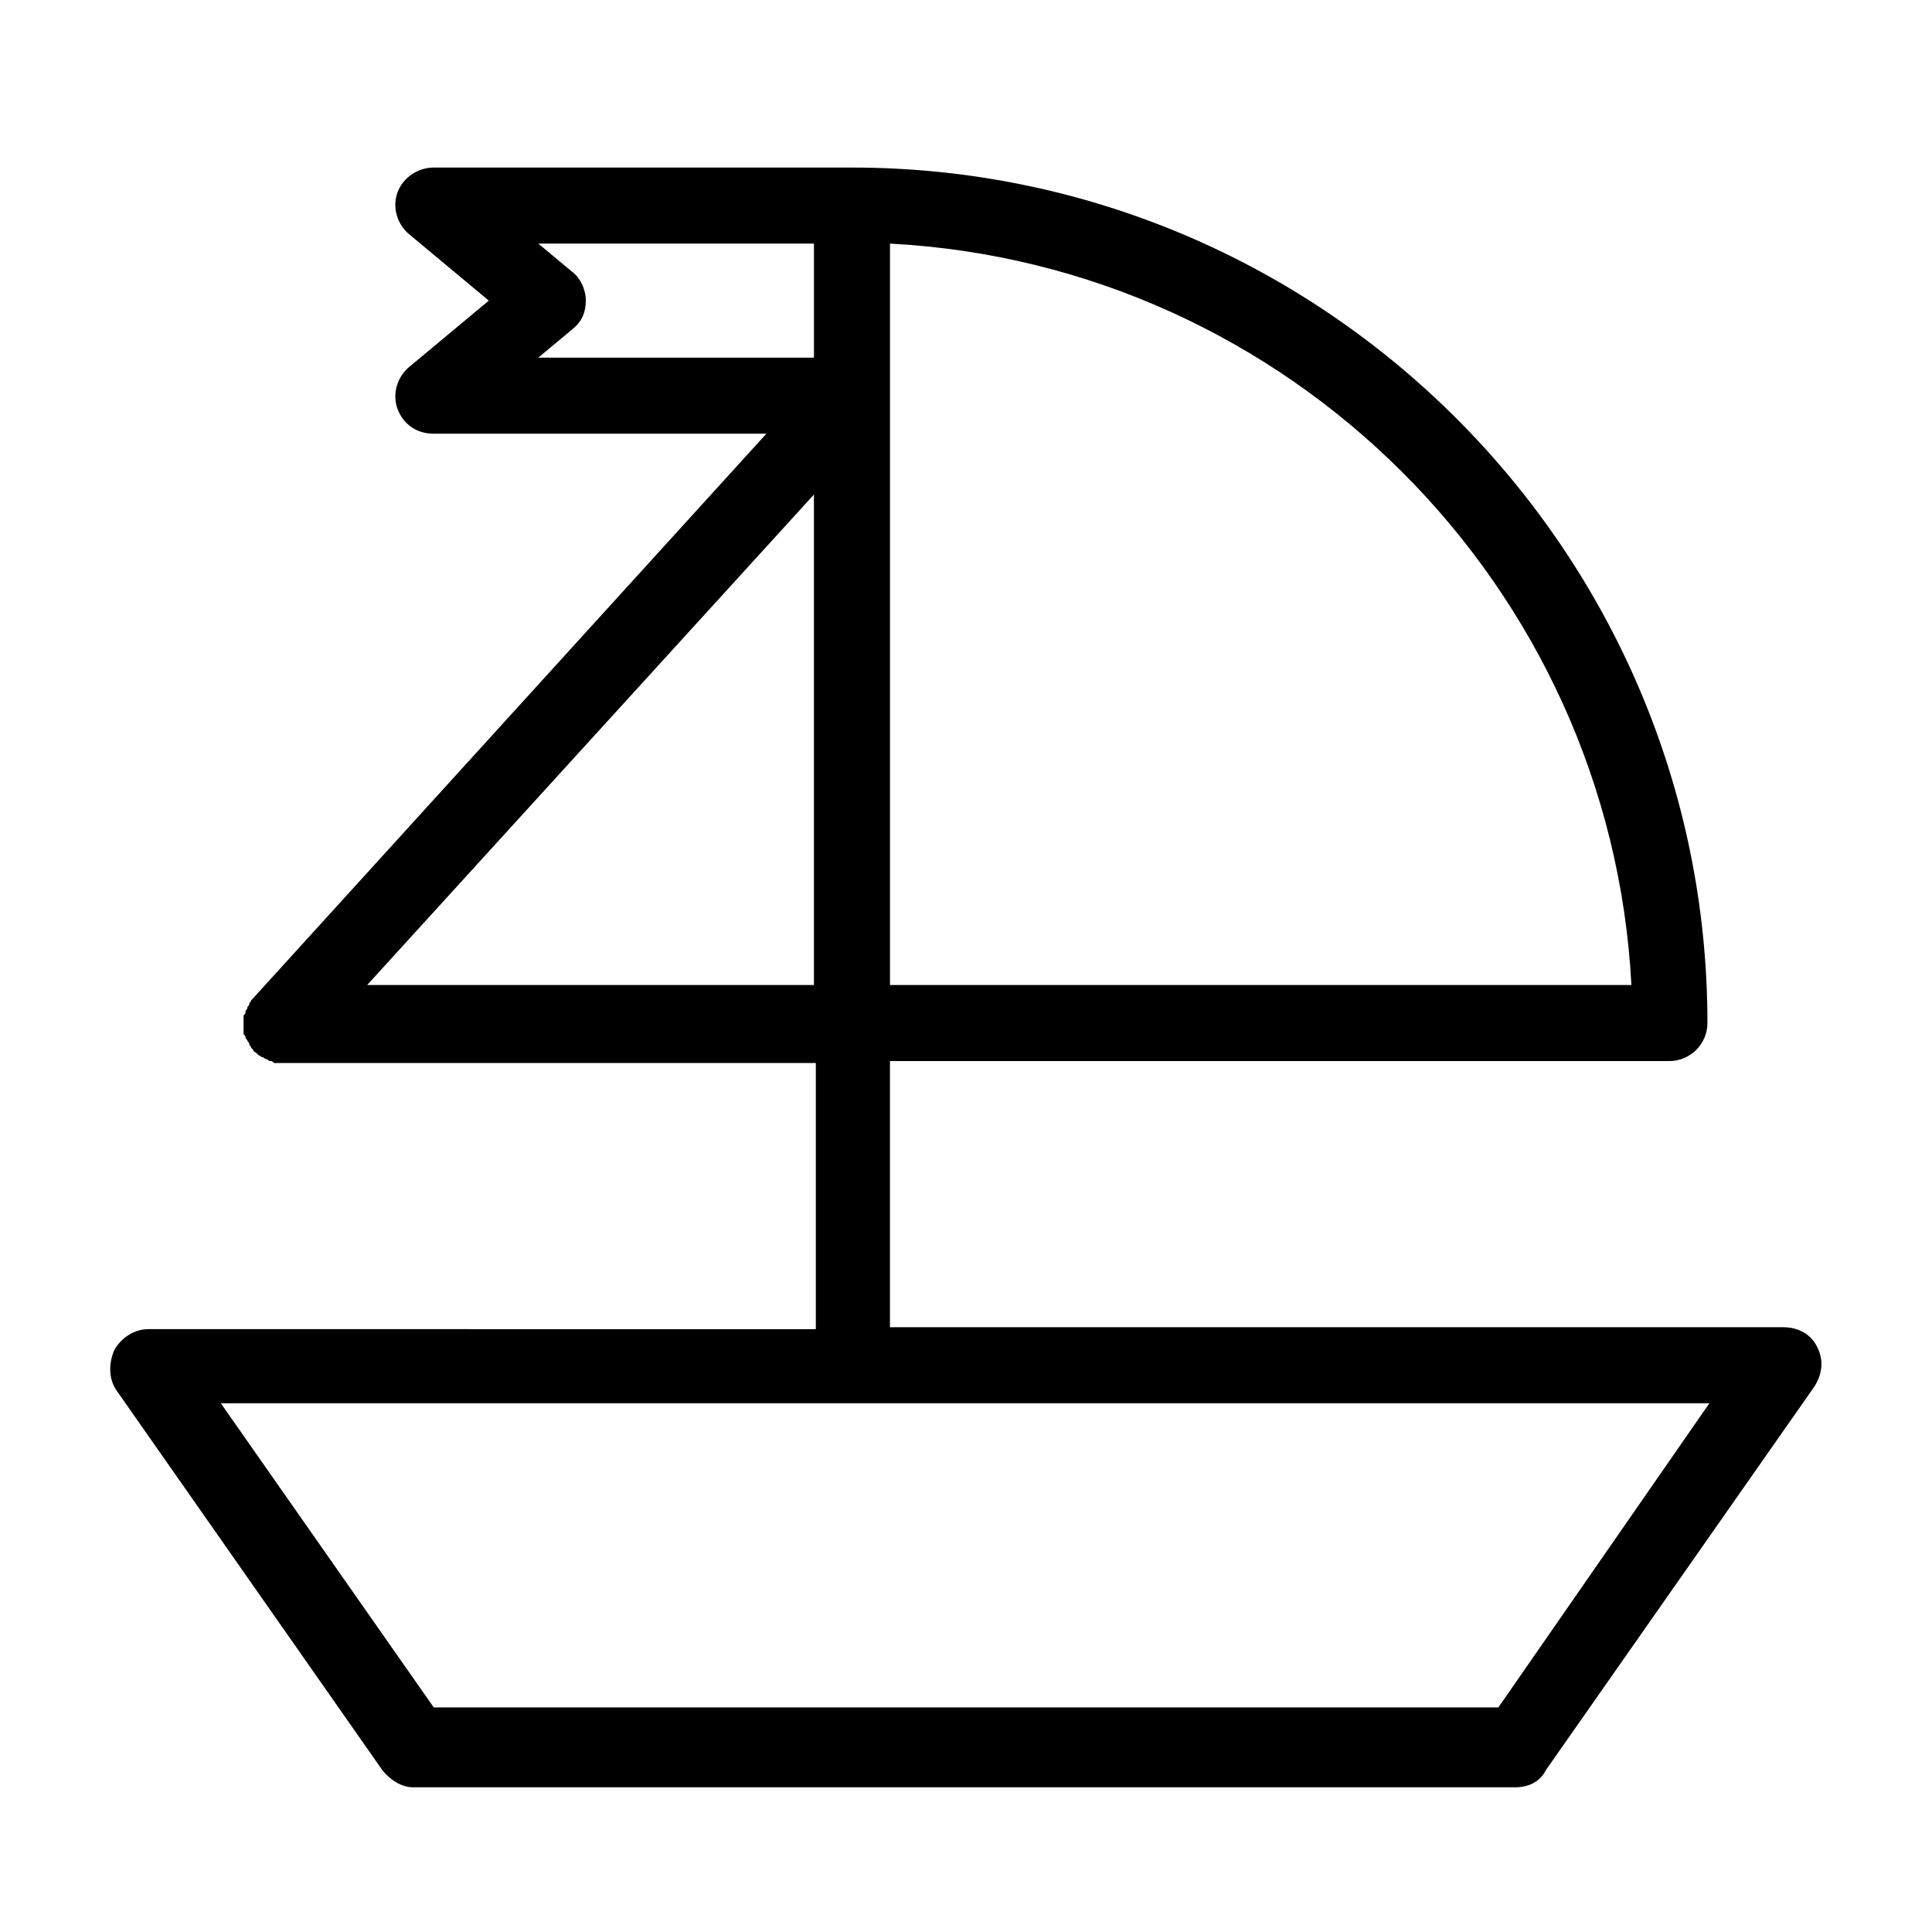
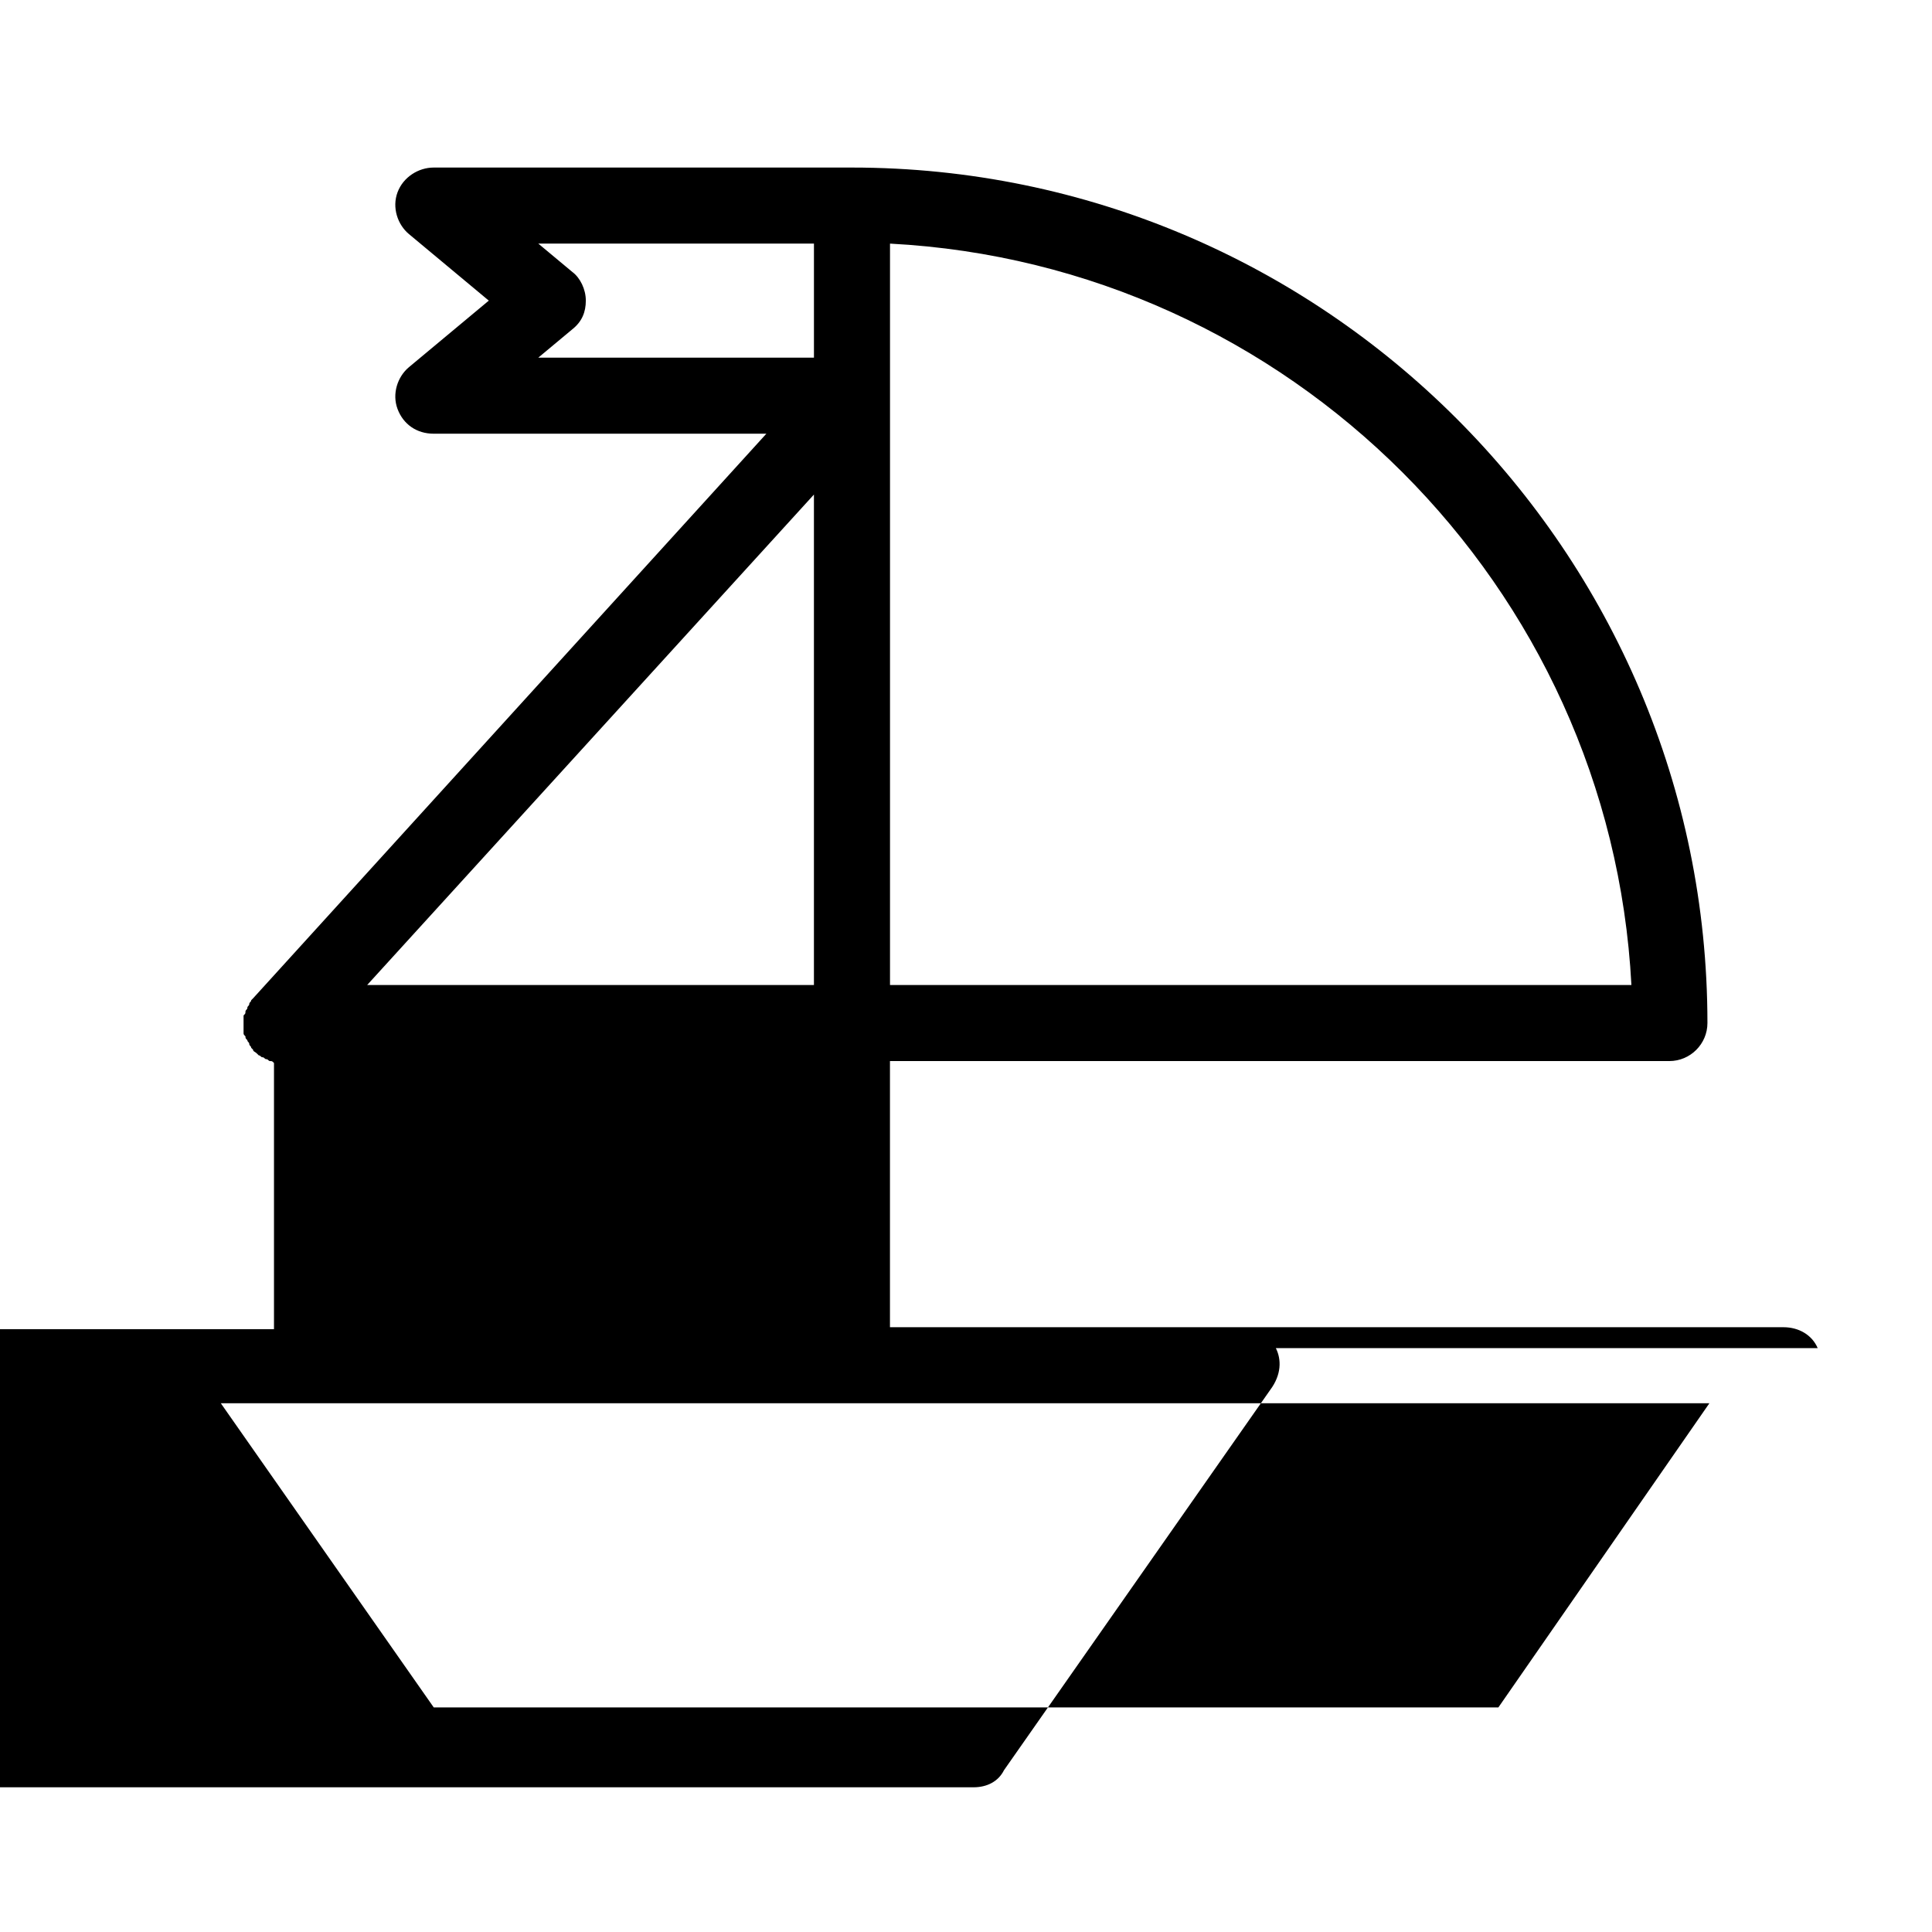
<svg xmlns="http://www.w3.org/2000/svg" fill="#000000" width="800px" height="800px" version="1.1" viewBox="144 144 512 512">
-   <path d="m625.71 501.27c-1.512-3.527-5.039-5.543-9.07-5.543h-236.79v-70.535h206.56c5.543 0 10.078-4.535 10.078-10.078-0.004-124.94-101.77-226.71-226.72-226.71h-110.84c-4.031 0-8.062 2.519-9.574 6.551s0 8.566 3.023 11.082l21.16 17.633-21.16 17.633c-3.023 2.519-4.535 7.055-3.023 11.082 1.512 4.031 5.039 6.551 9.574 6.551h88.168l-136.03 149.63-0.504 0.504c0 0.504-0.504 0.504-0.504 1.008 0 0.504-0.504 0.504-0.504 1.008 0 0.504-0.504 0.504-0.504 1.008s0 0.504-0.504 1.008v1.008 1.008 0.504 1.008 1.008c0 0.504 0 0.504 0.504 1.008 0 0.504 0 0.504 0.504 1.008 0 0.504 0.504 0.504 0.504 1.008s0.504 0.504 0.504 1.008l0.504 0.504c0 0.504 0.504 0.504 1.008 1.008l0.504 0.504c0.504 0 0.504 0.504 1.008 0.504s0.504 0.504 1.008 0.504c0.504 0 0.504 0.504 1.008 0.504s0.504 0 1.008 0.504h0.504 2.016 141.07v70.535l-176.84-0.004c-3.527 0-7.055 2.016-9.07 5.543-1.512 3.527-1.512 7.559 0.504 10.578l70.535 100.76c2.016 2.519 5.039 4.535 8.062 4.535h292.21c3.527 0 6.551-1.512 8.062-4.535l70.535-100.76c3.016-4.031 3.016-8.062 1.508-11.082zm-266.01-96.23h-118.4l118.4-129.98zm216.64 0h-196.48v-196.48c105.8 5.543 190.94 90.688 196.48 196.48zm-280.62-188.93-9.07-7.559h73.055v30.23h-73.055l9.07-7.559c2.519-2.016 3.527-4.535 3.527-7.559 0-3.023-1.512-6.043-3.527-7.555zm245.36 380.38h-282.13l-56.43-80.609h394.48z" />
+   <path d="m625.71 501.27c-1.512-3.527-5.039-5.543-9.07-5.543h-236.79v-70.535h206.56c5.543 0 10.078-4.535 10.078-10.078-0.004-124.94-101.77-226.71-226.72-226.71h-110.84c-4.031 0-8.062 2.519-9.574 6.551s0 8.566 3.023 11.082l21.16 17.633-21.16 17.633c-3.023 2.519-4.535 7.055-3.023 11.082 1.512 4.031 5.039 6.551 9.574 6.551h88.168l-136.03 149.63-0.504 0.504c0 0.504-0.504 0.504-0.504 1.008 0 0.504-0.504 0.504-0.504 1.008 0 0.504-0.504 0.504-0.504 1.008s0 0.504-0.504 1.008v1.008 1.008 0.504 1.008 1.008c0 0.504 0 0.504 0.504 1.008 0 0.504 0 0.504 0.504 1.008 0 0.504 0.504 0.504 0.504 1.008s0.504 0.504 0.504 1.008l0.504 0.504c0 0.504 0.504 0.504 1.008 1.008l0.504 0.504c0.504 0 0.504 0.504 1.008 0.504s0.504 0.504 1.008 0.504c0.504 0 0.504 0.504 1.008 0.504s0.504 0 1.008 0.504v70.535l-176.84-0.004c-3.527 0-7.055 2.016-9.07 5.543-1.512 3.527-1.512 7.559 0.504 10.578l70.535 100.76c2.016 2.519 5.039 4.535 8.062 4.535h292.21c3.527 0 6.551-1.512 8.062-4.535l70.535-100.76c3.016-4.031 3.016-8.062 1.508-11.082zm-266.01-96.23h-118.4l118.4-129.98zm216.64 0h-196.48v-196.48c105.8 5.543 190.94 90.688 196.48 196.48zm-280.62-188.93-9.07-7.559h73.055v30.23h-73.055l9.07-7.559c2.519-2.016 3.527-4.535 3.527-7.559 0-3.023-1.512-6.043-3.527-7.555zm245.36 380.38h-282.13l-56.43-80.609h394.48z" />
</svg>